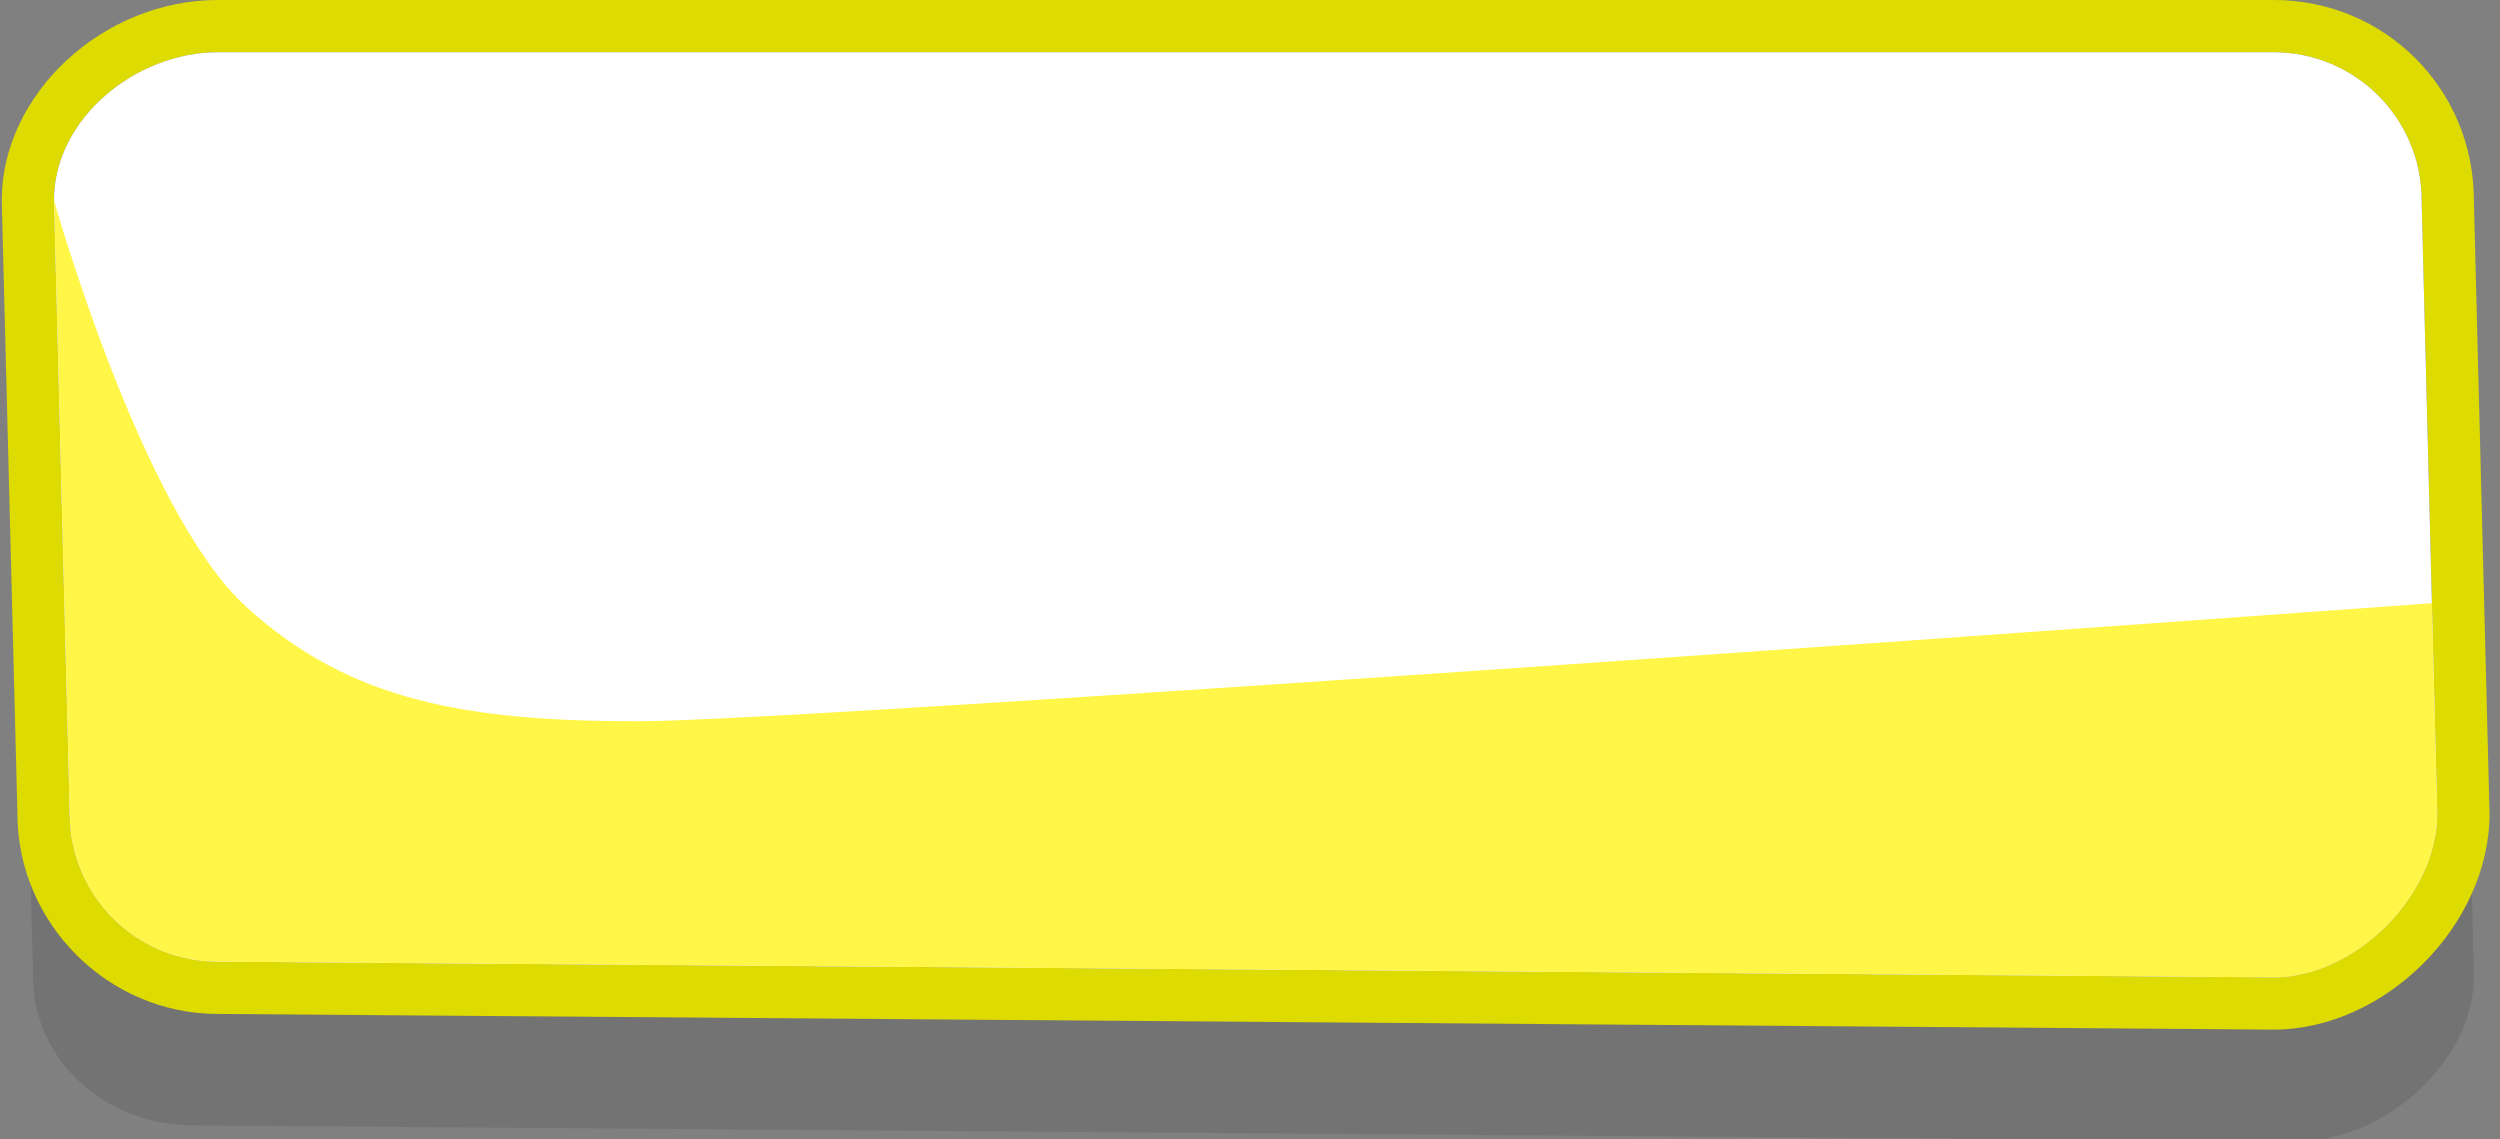
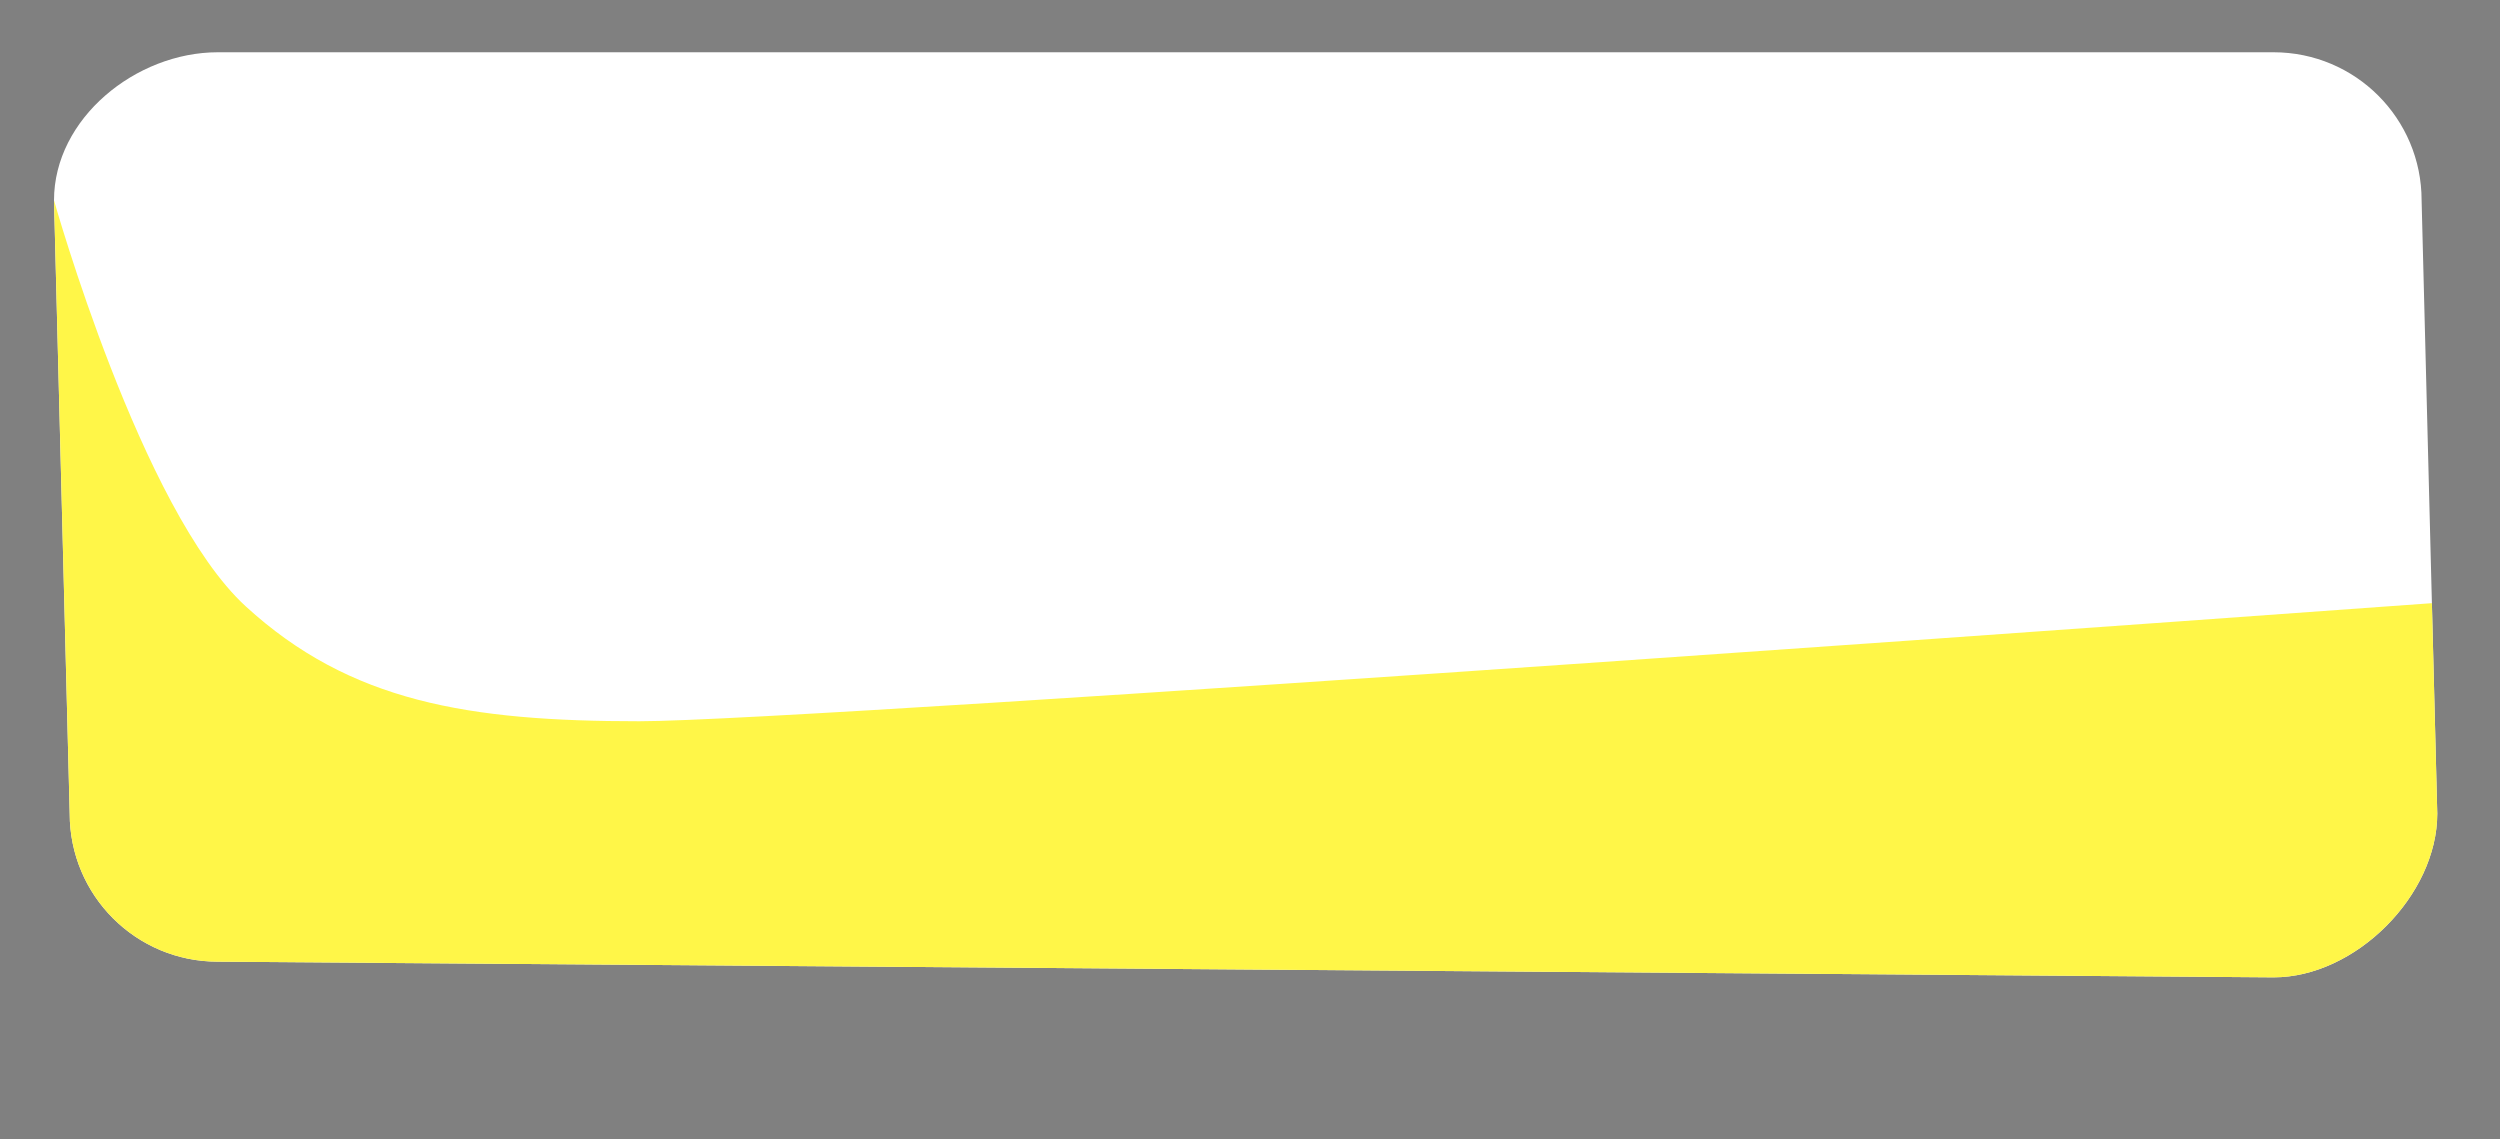
<svg xmlns="http://www.w3.org/2000/svg" xmlns:xlink="http://www.w3.org/1999/xlink" version="1.1" id="Layer_1" x="0px" y="0px" viewBox="0 0 143.5 65.4" style="enable-background:new 0 0 143.5 65.4;" xml:space="preserve">
  <rect x="0" y="0" width="143.5" height="65.4" fill="#808080" stroke="none" />
  <style type="text/css">
	.st0{opacity:0.1;}
	.st1{fill:#010101;}
	.st2{fill:#DEDB00;}
	.st3{clip-path:url(#SVGID_2_);fill:#FFF648;}
</style>
  <g>
    <g>
      <g class="st0">
-         <path class="st1" d="M142,56.1c0,4.7-5,9.4-10.1,9.4L11.1,64.6c-5.1,0-9.2-3.8-9.2-8.5L1,20.9c0-4.7,5-8.5,10.1-8.5H132     c5.1,0,9.2,3.8,9.2,8.5L142,56.1z" />
-       </g>
+         </g>
      <g>
-         <path class="st2" d="M130.5,3c4.7,0,8.5,3.8,8.5,8.5l0.9,35.2c0,4.7-4.7,9.4-9.4,9.4l-118-0.9c-4.7,0-8.5-3.8-8.5-8.5L3.1,11.5     C3.1,6.8,7.8,3,12.5,3H130.5 M130.5,0h-118C5.9,0,0.1,5.4,0.1,11.5l0,0l0,0L1,46.7C1,53,6.2,58.2,12.5,58.2l118,0.9     c6.4,0,12.4-6,12.4-12.4l0,0l0,0L142,11.5C142,5.1,136.9,0,130.5,0L130.5,0z" />
-       </g>
+         </g>
      <g>
        <g>
          <g>
            <g>
              <defs>
-                 <path id="SVGID_1_" d="M139.9,46.7c0,4.7-4.7,9.4-9.4,9.4l-118-0.9c-4.7,0-8.5-3.8-8.5-8.5L3.1,11.5C3.1,6.8,7.8,3,12.5,3         h118c4.7,0,8.5,3.8,8.5,8.5L139.9,46.7z" />
+                 <path id="SVGID_1_" d="M139.9,46.7c0,4.7-4.7,9.4-9.4,9.4l-118-0.9c-4.7,0-8.5-3.8-8.5-8.5L3.1,11.5C3.1,6.8,7.8,3,12.5,3         h118c4.7,0,8.5,3.8,8.5,8.5L139.9,46.7" />
              </defs>
              <use xlink:href="#SVGID_1_" style="overflow:visible;fill:#FFFFFF;" />
              <clipPath id="SVGID_2_">
                <use xlink:href="#SVGID_1_" style="overflow:visible;" />
              </clipPath>
              <path class="st3" d="M3.1,11.5c0,0,5,17.8,11,23.3s12.8,6.6,22.6,6.6s103.2-6.8,103.2-6.8l1.5,21.4l-7.6,6H11.4L-5.9,51.5        L3.1,11.5z" />
            </g>
          </g>
        </g>
      </g>
    </g>
  </g>
</svg>